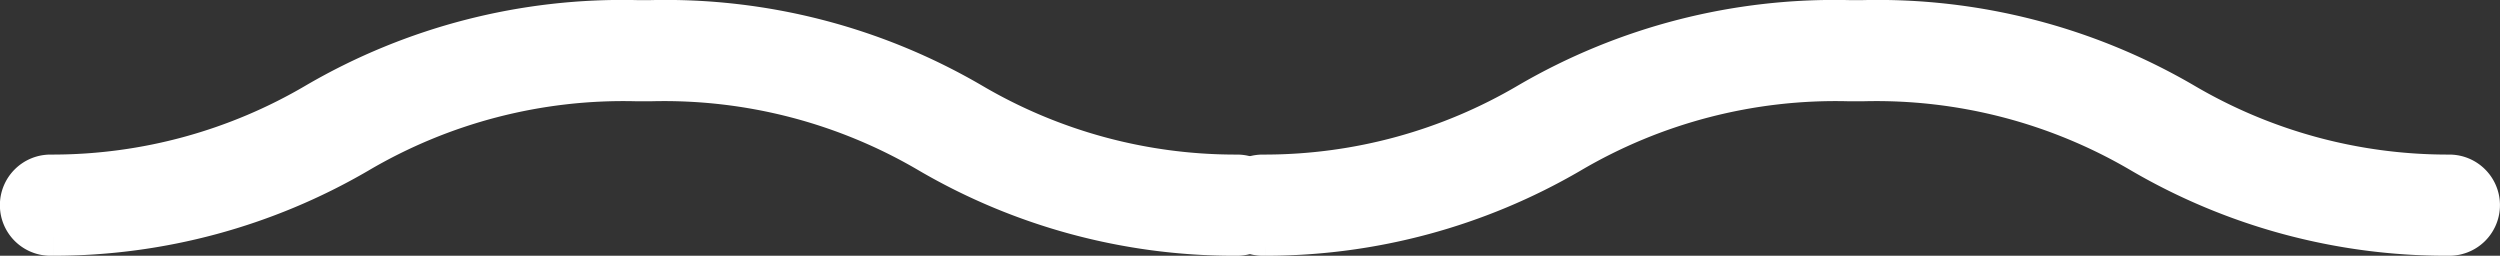
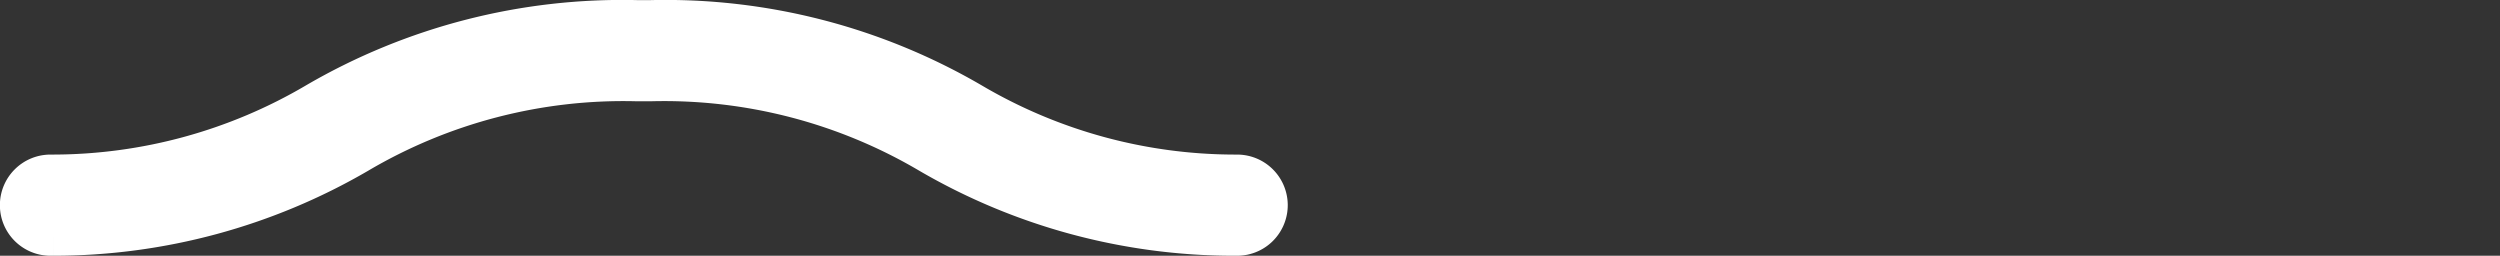
<svg xmlns="http://www.w3.org/2000/svg" width="66.117" height="6.764" viewBox="0 0 66.117 6.764">
  <rect x="0" y="0" width="66.117" height="6.764" fill="#333333" stroke="none" />
  <g id="组_8028" data-name="组 8028" transform="translate(-51.87 -268.193)">
    <path id="路径_5" data-name="路径 5" d="M595.052,330.546a.339.339,0,0,0-.336-.338h-.072a14.217,14.217,0,0,1-7.195-1.969,15.609,15.609,0,0,0-8.239-2.116h-.376a15.607,15.607,0,0,0-8.238,2.116,14.216,14.216,0,0,1-7.194,1.969h-.072a.338.338,0,0,0,0,.676h.082a15.533,15.533,0,0,0,7.817-2.113,14.288,14.288,0,0,1,7.6-1.973h.376a14.289,14.289,0,0,1,7.605,1.973,15.532,15.532,0,0,0,7.818,2.113h.083A.339.339,0,0,0,595.052,330.546Z" transform="translate(-510.125 -56.927)" fill="#1892e5" stroke="#fff" stroke-width="2" />
-     <path id="路径_48716" data-name="路径 48716" d="M595.052,330.546a.339.339,0,0,0-.336-.338h-.072a14.217,14.217,0,0,1-7.195-1.969,15.609,15.609,0,0,0-8.239-2.116h-.376a15.607,15.607,0,0,0-8.238,2.116,14.216,14.216,0,0,1-7.194,1.969h-.072a.338.338,0,0,0,0,.676h.082a15.533,15.533,0,0,0,7.817-2.113,14.288,14.288,0,0,1,7.6-1.973h.376a14.289,14.289,0,0,1,7.605,1.973,15.532,15.532,0,0,0,7.818,2.113h.083A.339.339,0,0,0,595.052,330.546Z" transform="translate(-478.066 -56.927)" fill="#1892e5" stroke="#fff" stroke-width="2" />
  </g>
</svg>